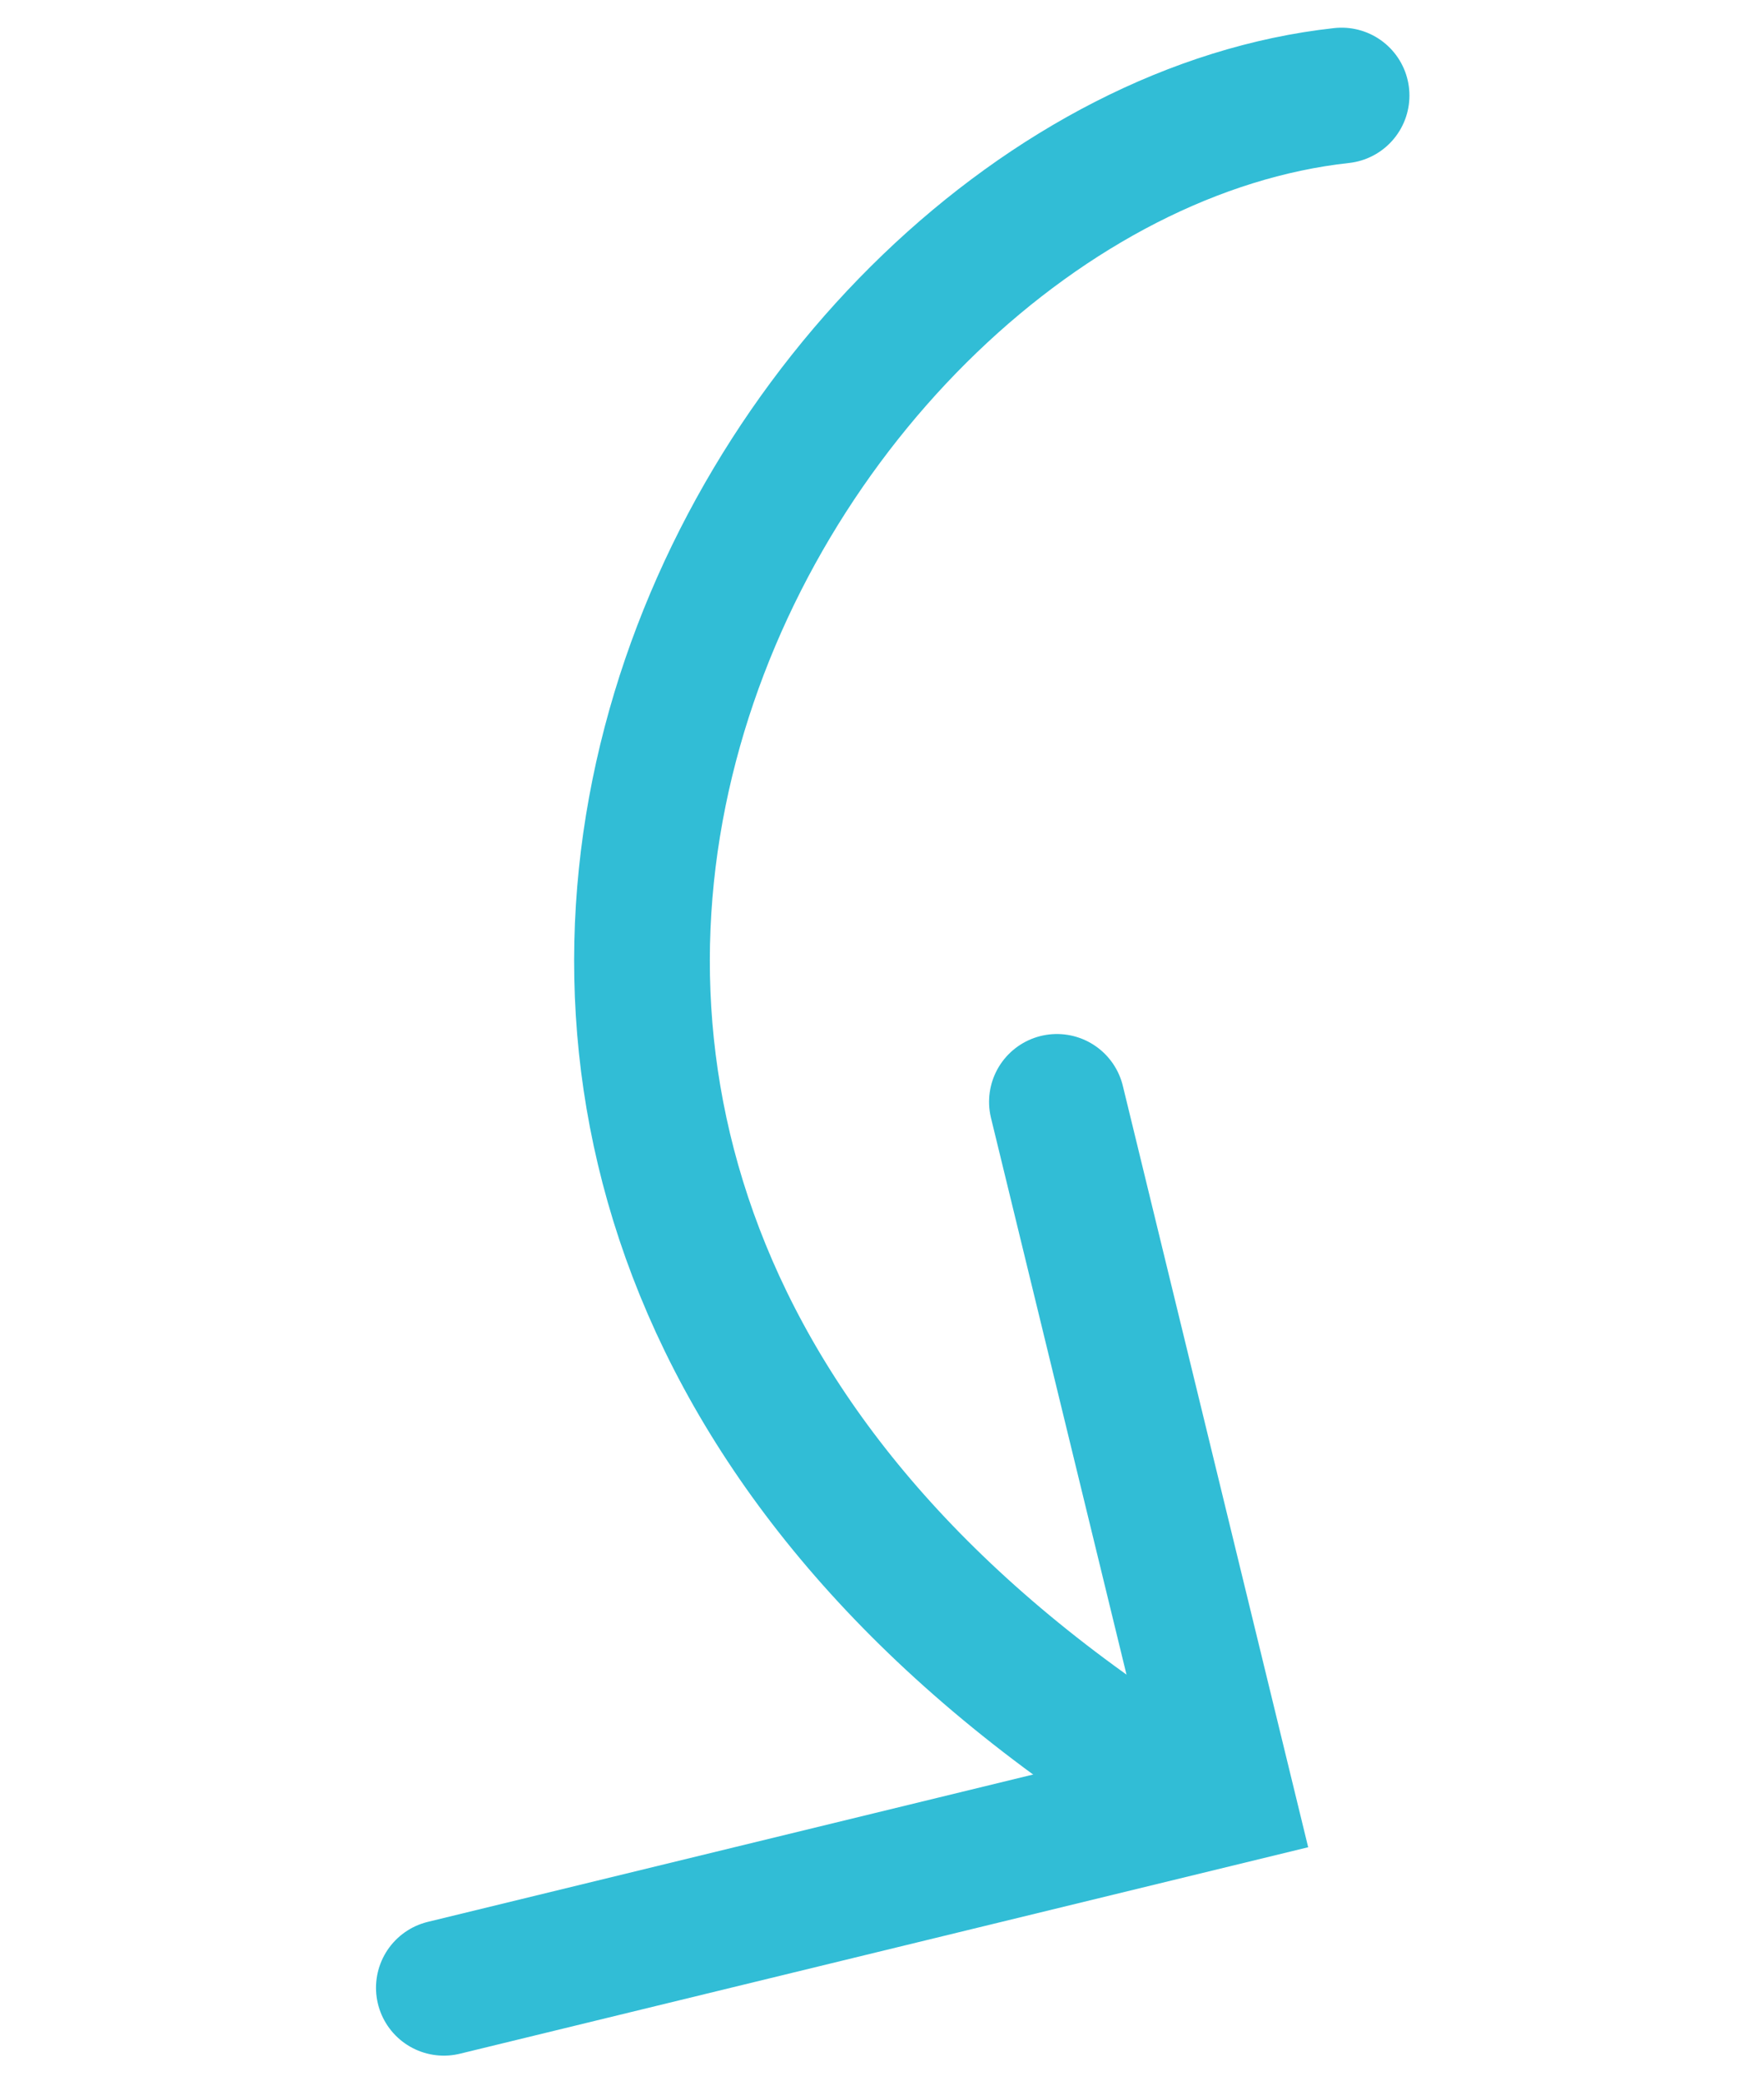
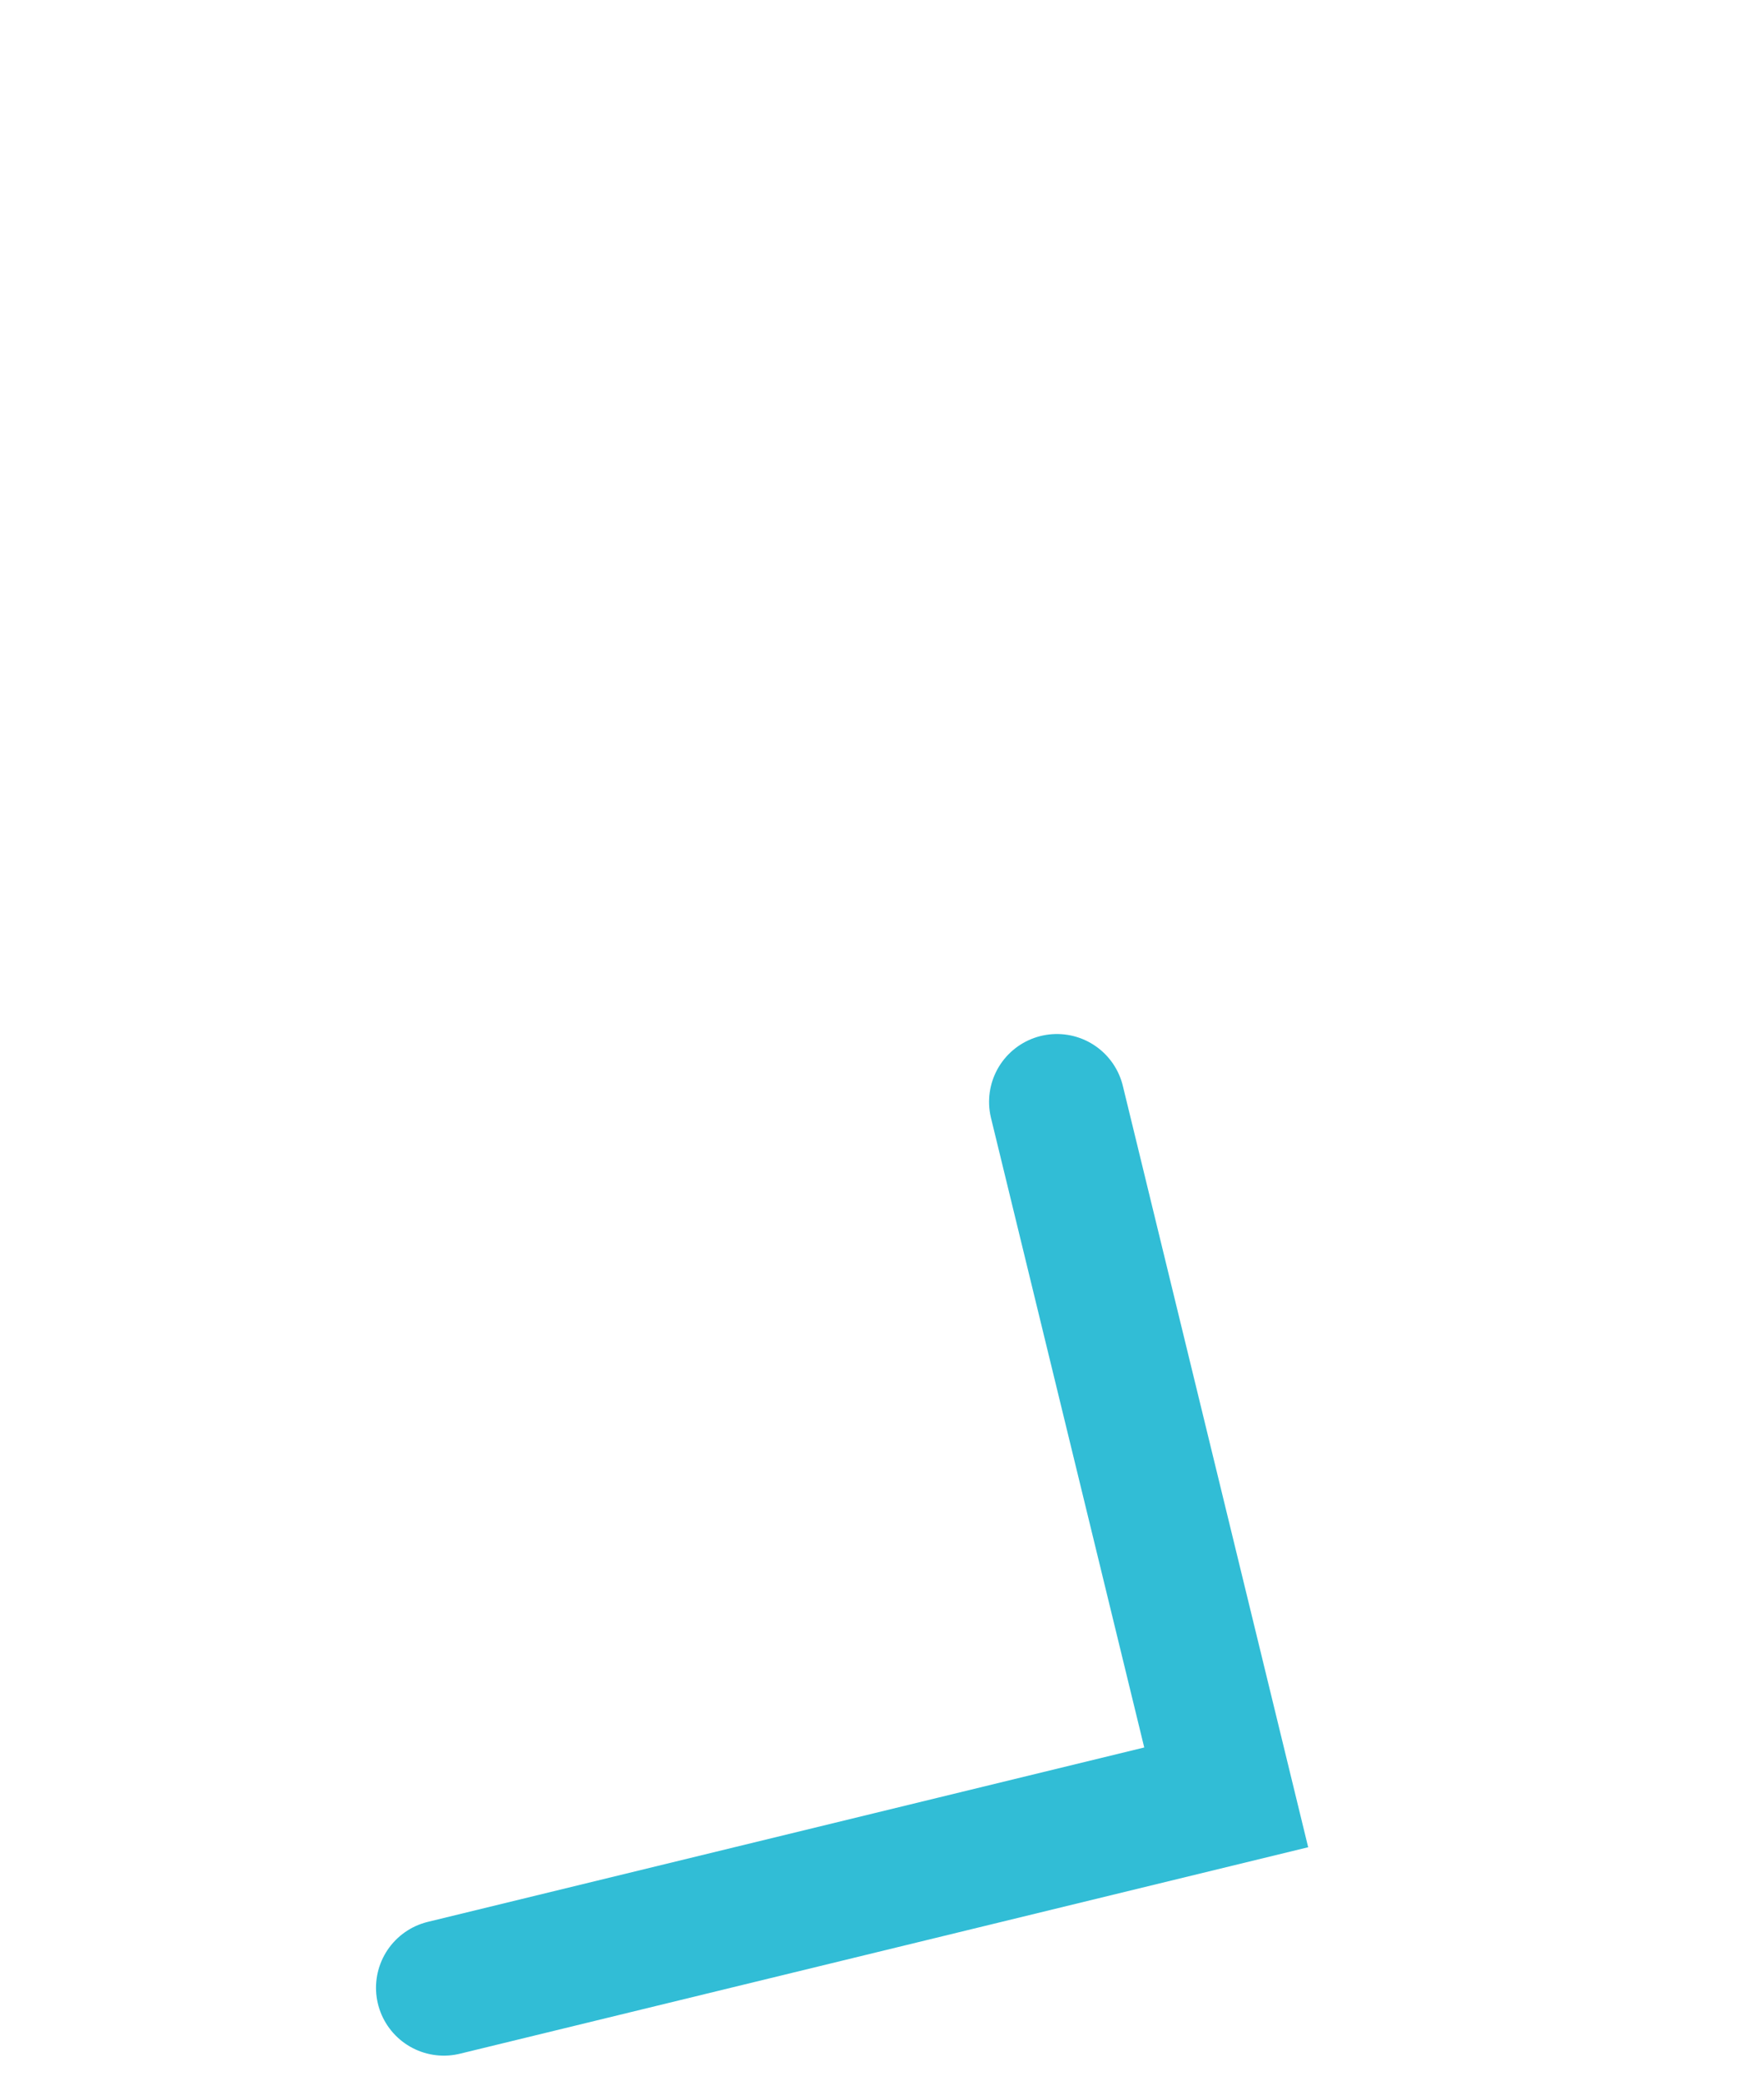
<svg xmlns="http://www.w3.org/2000/svg" width="39" height="46" viewBox="0 0 39 46" fill="none">
-   <path d="M29.661 2.112C16.73 3.528 4.08 26.372 26.457 39.83" stroke="#31BDD6" stroke-width="3" stroke-linecap="round" />
  <path d="M9.813 43.944L27.11 39.734L23.367 24.359" stroke="#31BDD6" stroke-width="3" stroke-linecap="round" />
</svg>